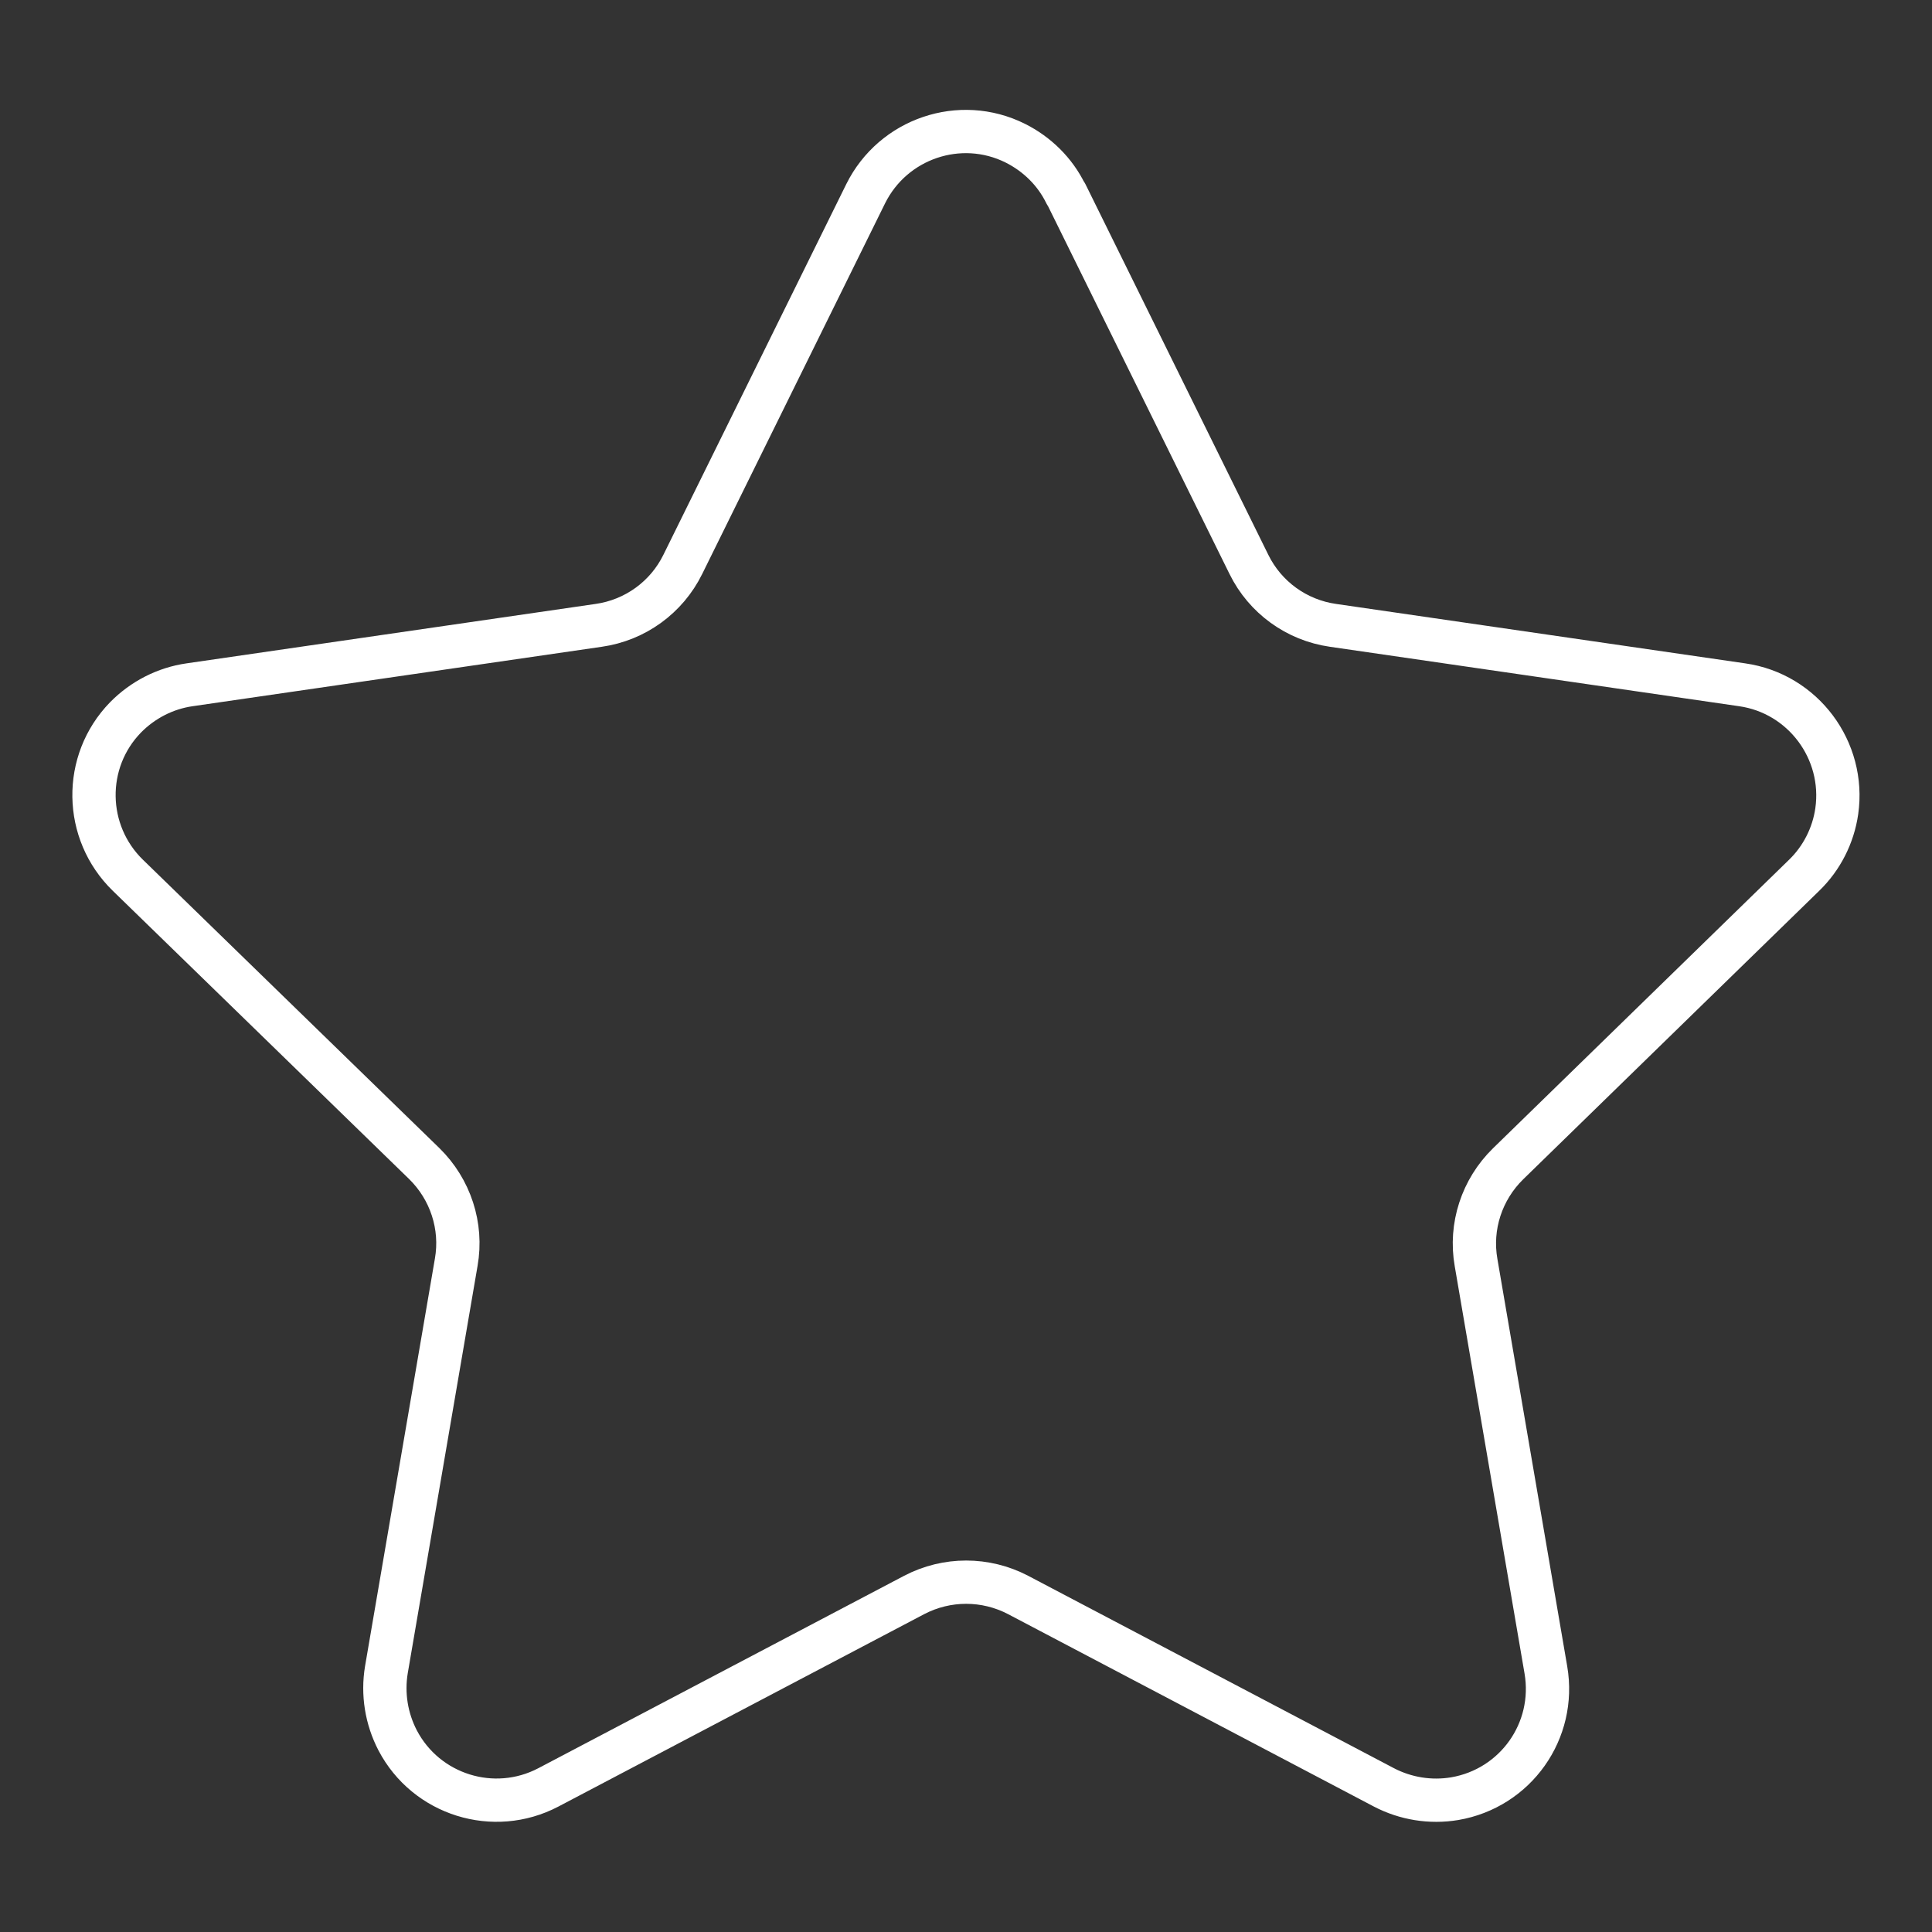
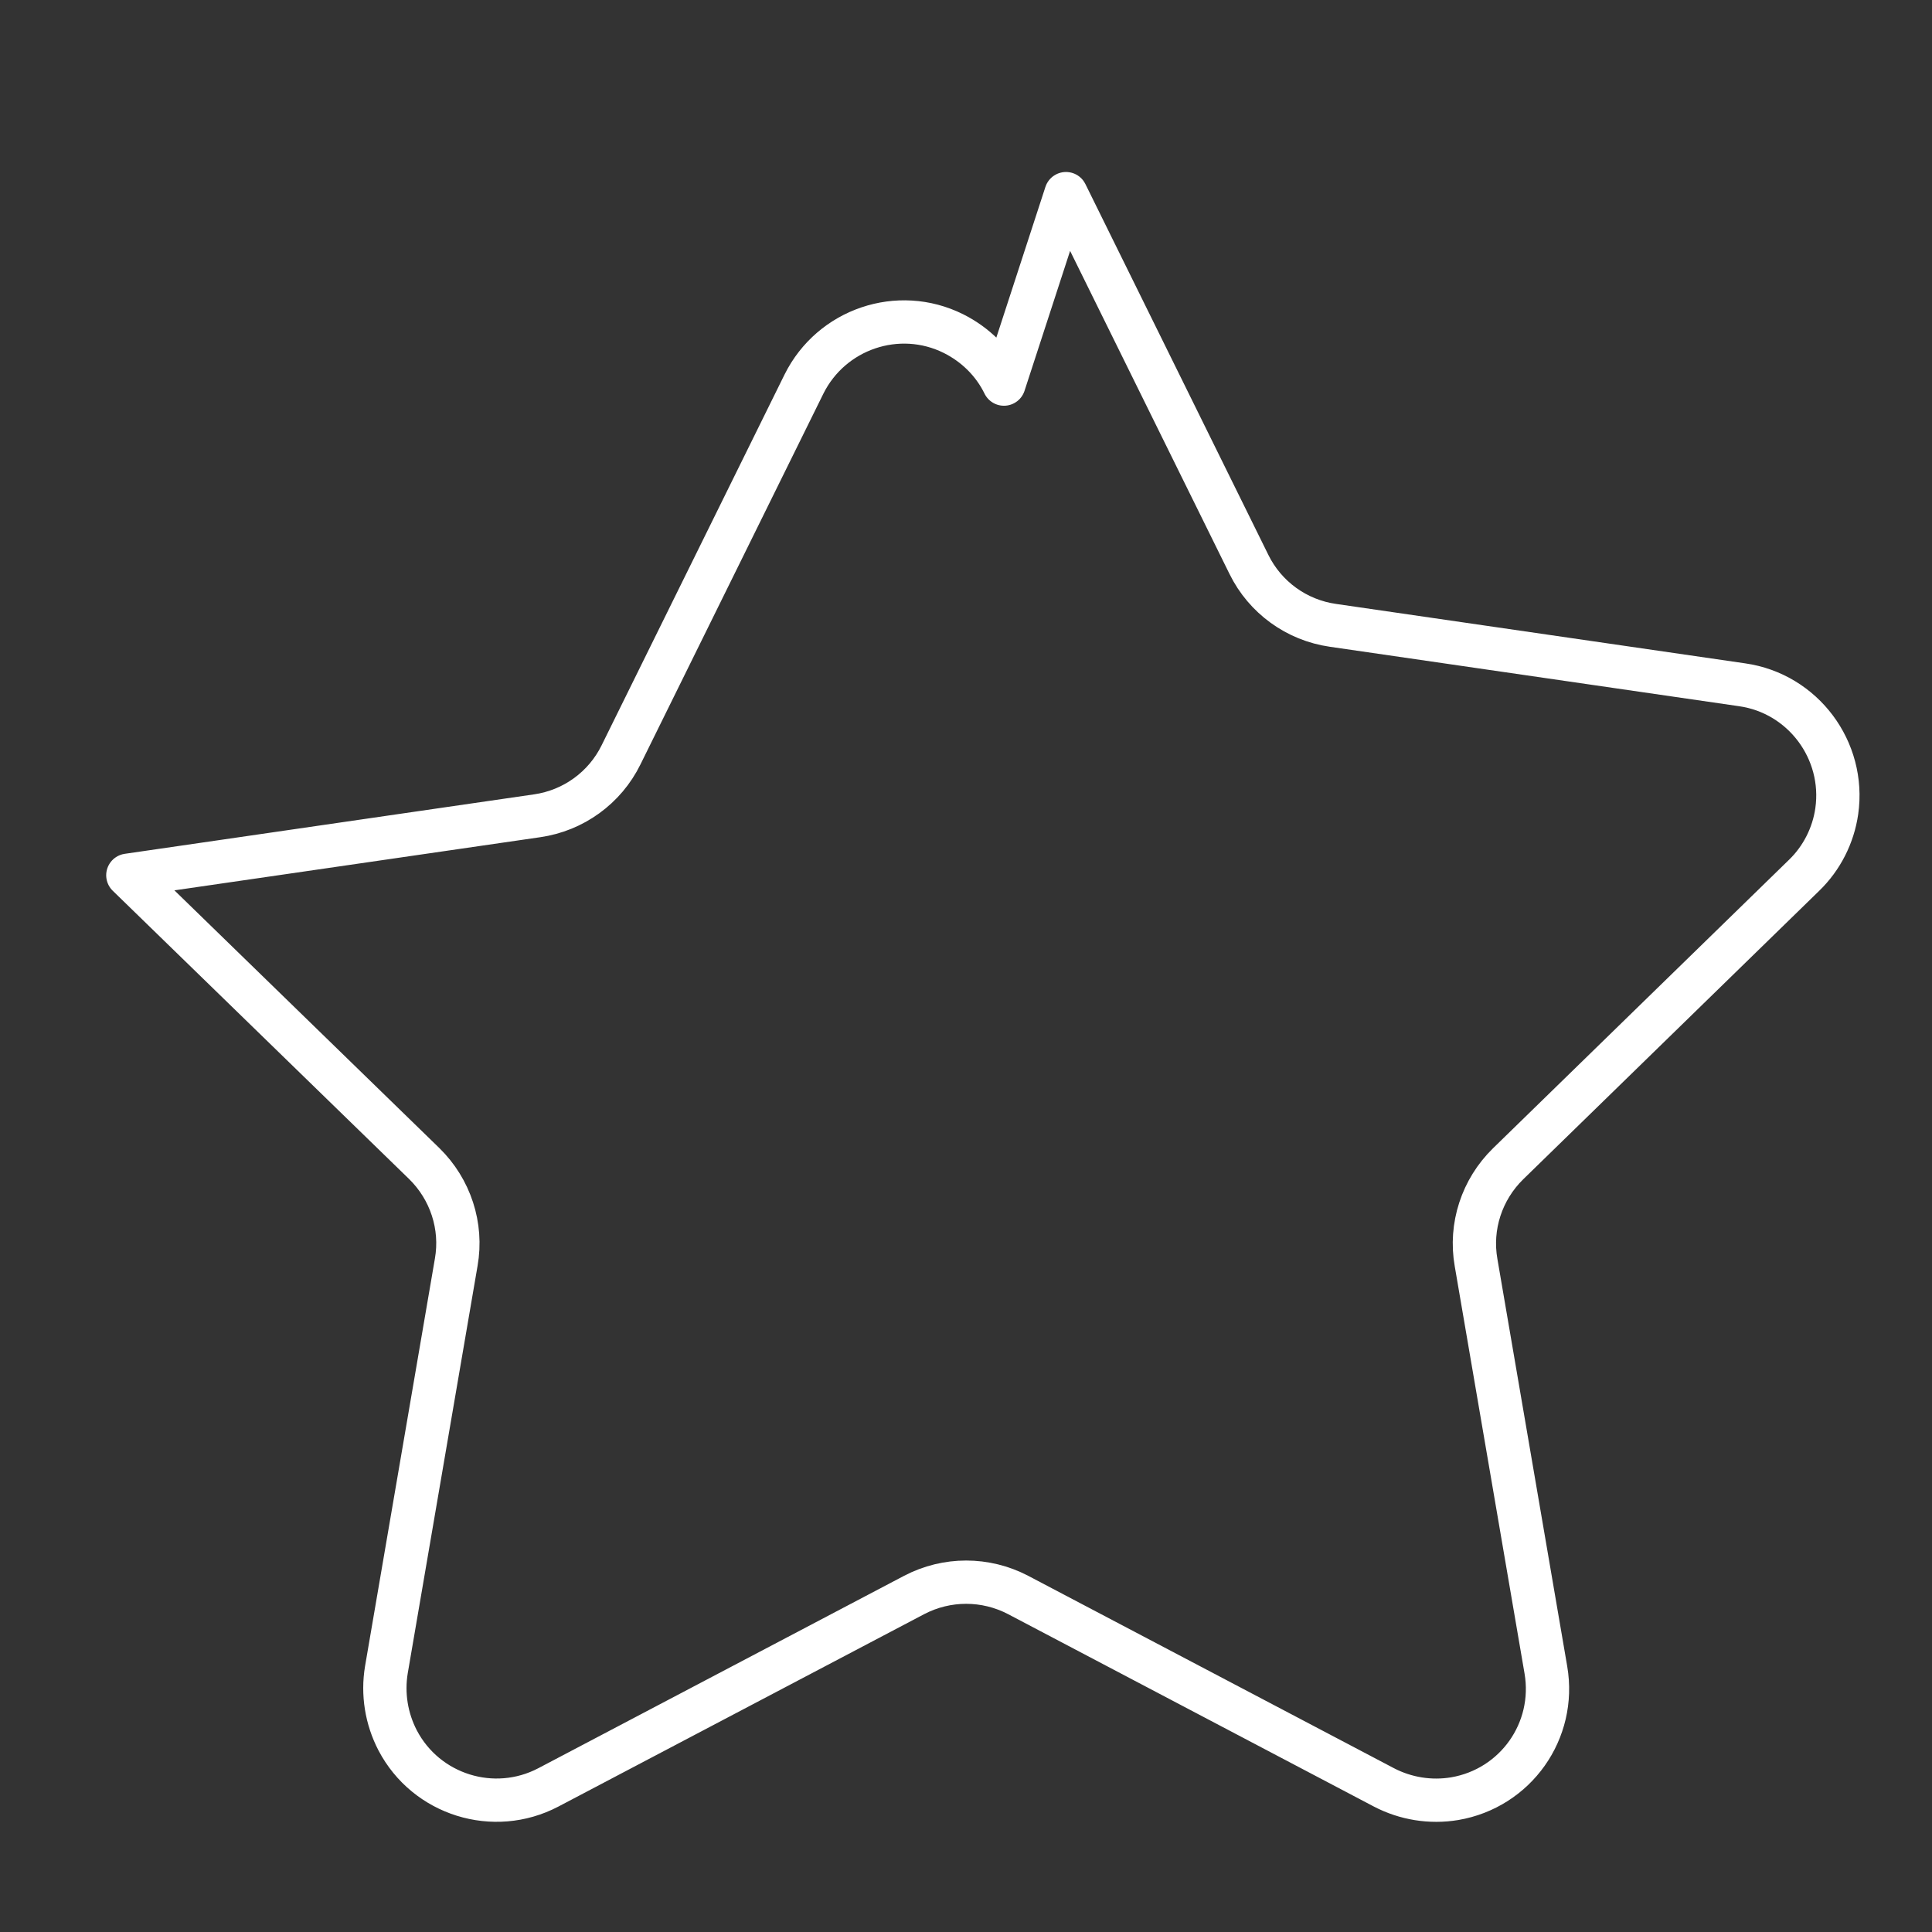
<svg xmlns="http://www.w3.org/2000/svg" id="Capa_1" viewBox="0 0 66.95 66.95">
  <rect x="0" y="0" width="66.95" height="66.95" fill="#333333" stroke="none" />
  <defs>
    <style>.cls-1{fill:none;stroke:#fff;stroke-linecap:round;stroke-linejoin:round;stroke-width:1.5px;}</style>
  </defs>
-   <path id="Trazado_747" class="cls-1" d="M36.94,6.71l6.34,12.85c.56,1.14,1.65,1.93,2.91,2.11l14.18,2.06c2.11,.3,3.58,2.27,3.28,4.38-.12,.84-.52,1.63-1.13,2.22l-10.26,10c-.91,.89-1.33,2.17-1.11,3.42l2.42,14.12c.36,2.11-1.05,4.1-3.16,4.46-.84,.14-1.7,0-2.45-.39l-12.68-6.67c-1.13-.59-2.47-.59-3.6,0l-12.68,6.67c-1.89,.99-4.23,.26-5.22-1.63-.39-.75-.53-1.61-.39-2.45l2.42-14.12c.22-1.25-.2-2.53-1.11-3.42L4.43,30.33c-1.53-1.49-1.57-3.94-.08-5.47,.6-.61,1.38-1.01,2.22-1.13l14.18-2.06c1.26-.18,2.35-.97,2.91-2.11l6.34-12.85c.95-1.91,3.27-2.7,5.18-1.75,.76,.38,1.38,.99,1.75,1.75Z" />
+   <path id="Trazado_747" class="cls-1" d="M36.94,6.71l6.34,12.85c.56,1.14,1.65,1.93,2.91,2.11l14.18,2.06c2.11,.3,3.58,2.27,3.28,4.38-.12,.84-.52,1.63-1.13,2.22l-10.26,10c-.91,.89-1.33,2.17-1.11,3.42l2.42,14.12c.36,2.11-1.05,4.1-3.16,4.46-.84,.14-1.7,0-2.45-.39l-12.68-6.67c-1.13-.59-2.47-.59-3.6,0l-12.68,6.67c-1.89,.99-4.23,.26-5.22-1.63-.39-.75-.53-1.61-.39-2.45l2.42-14.12c.22-1.25-.2-2.53-1.11-3.42L4.43,30.33l14.18-2.06c1.26-.18,2.35-.97,2.91-2.11l6.34-12.85c.95-1.91,3.27-2.7,5.18-1.75,.76,.38,1.38,.99,1.75,1.75Z" />
</svg>